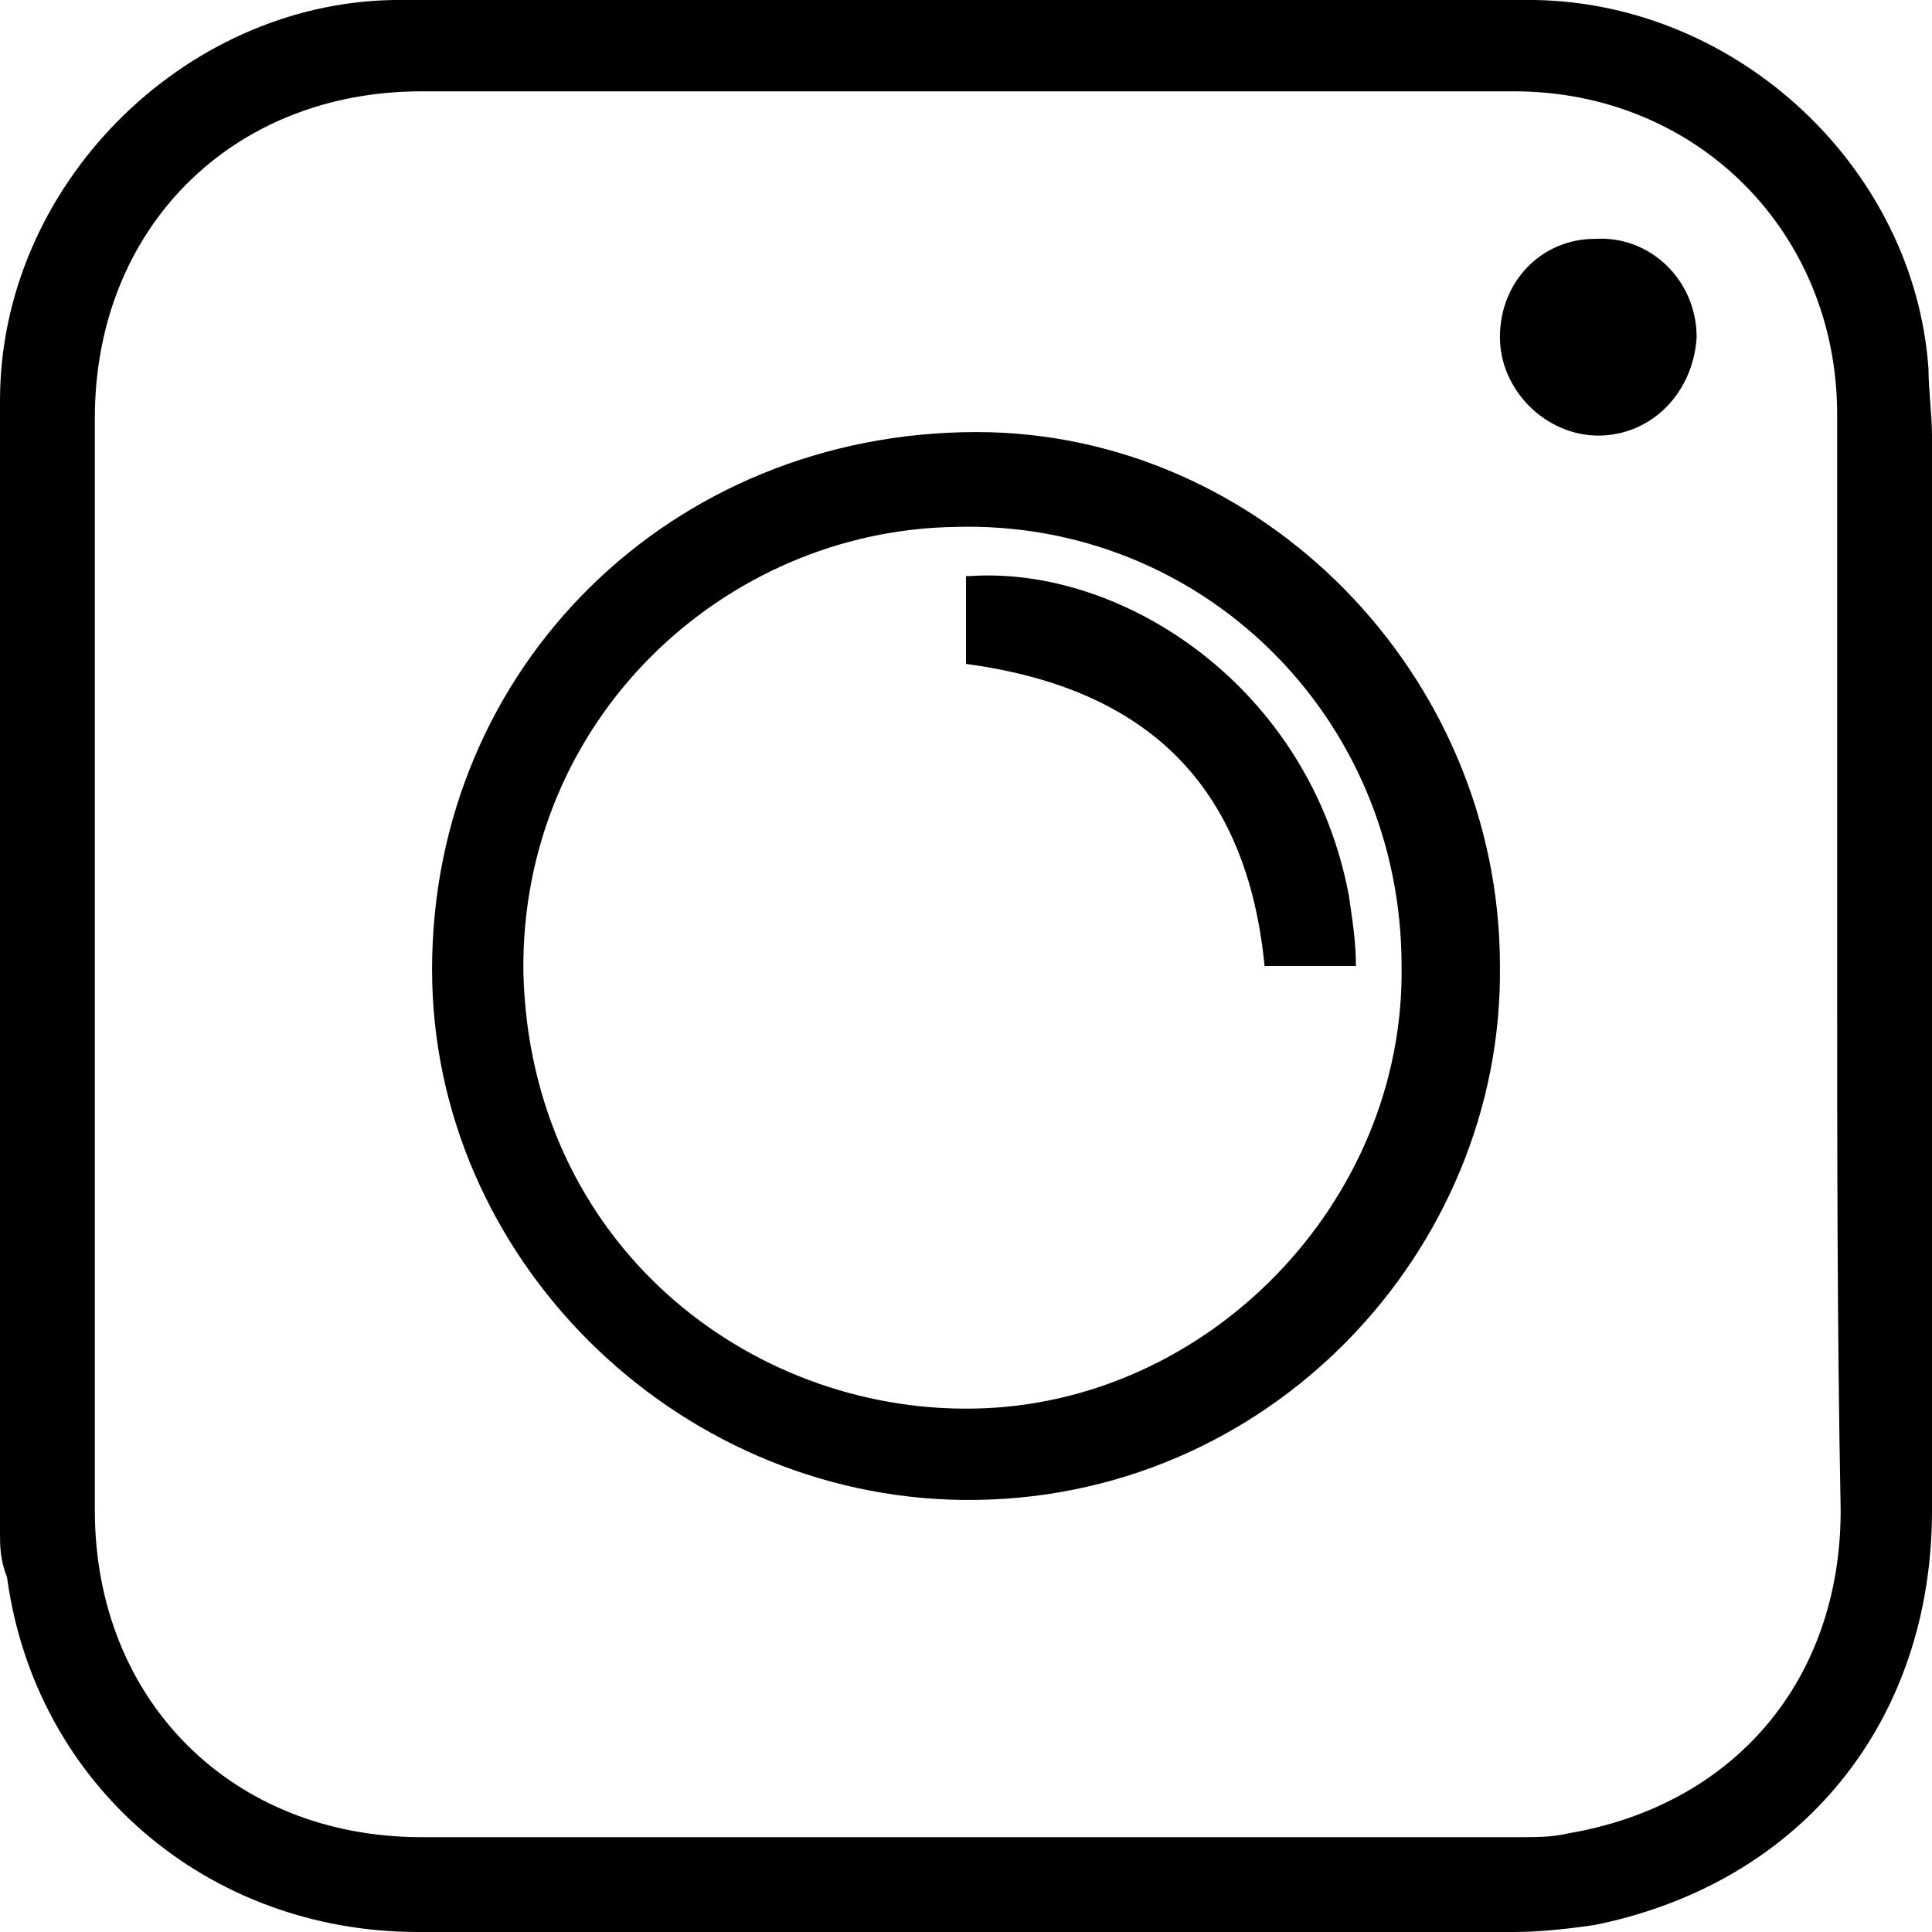
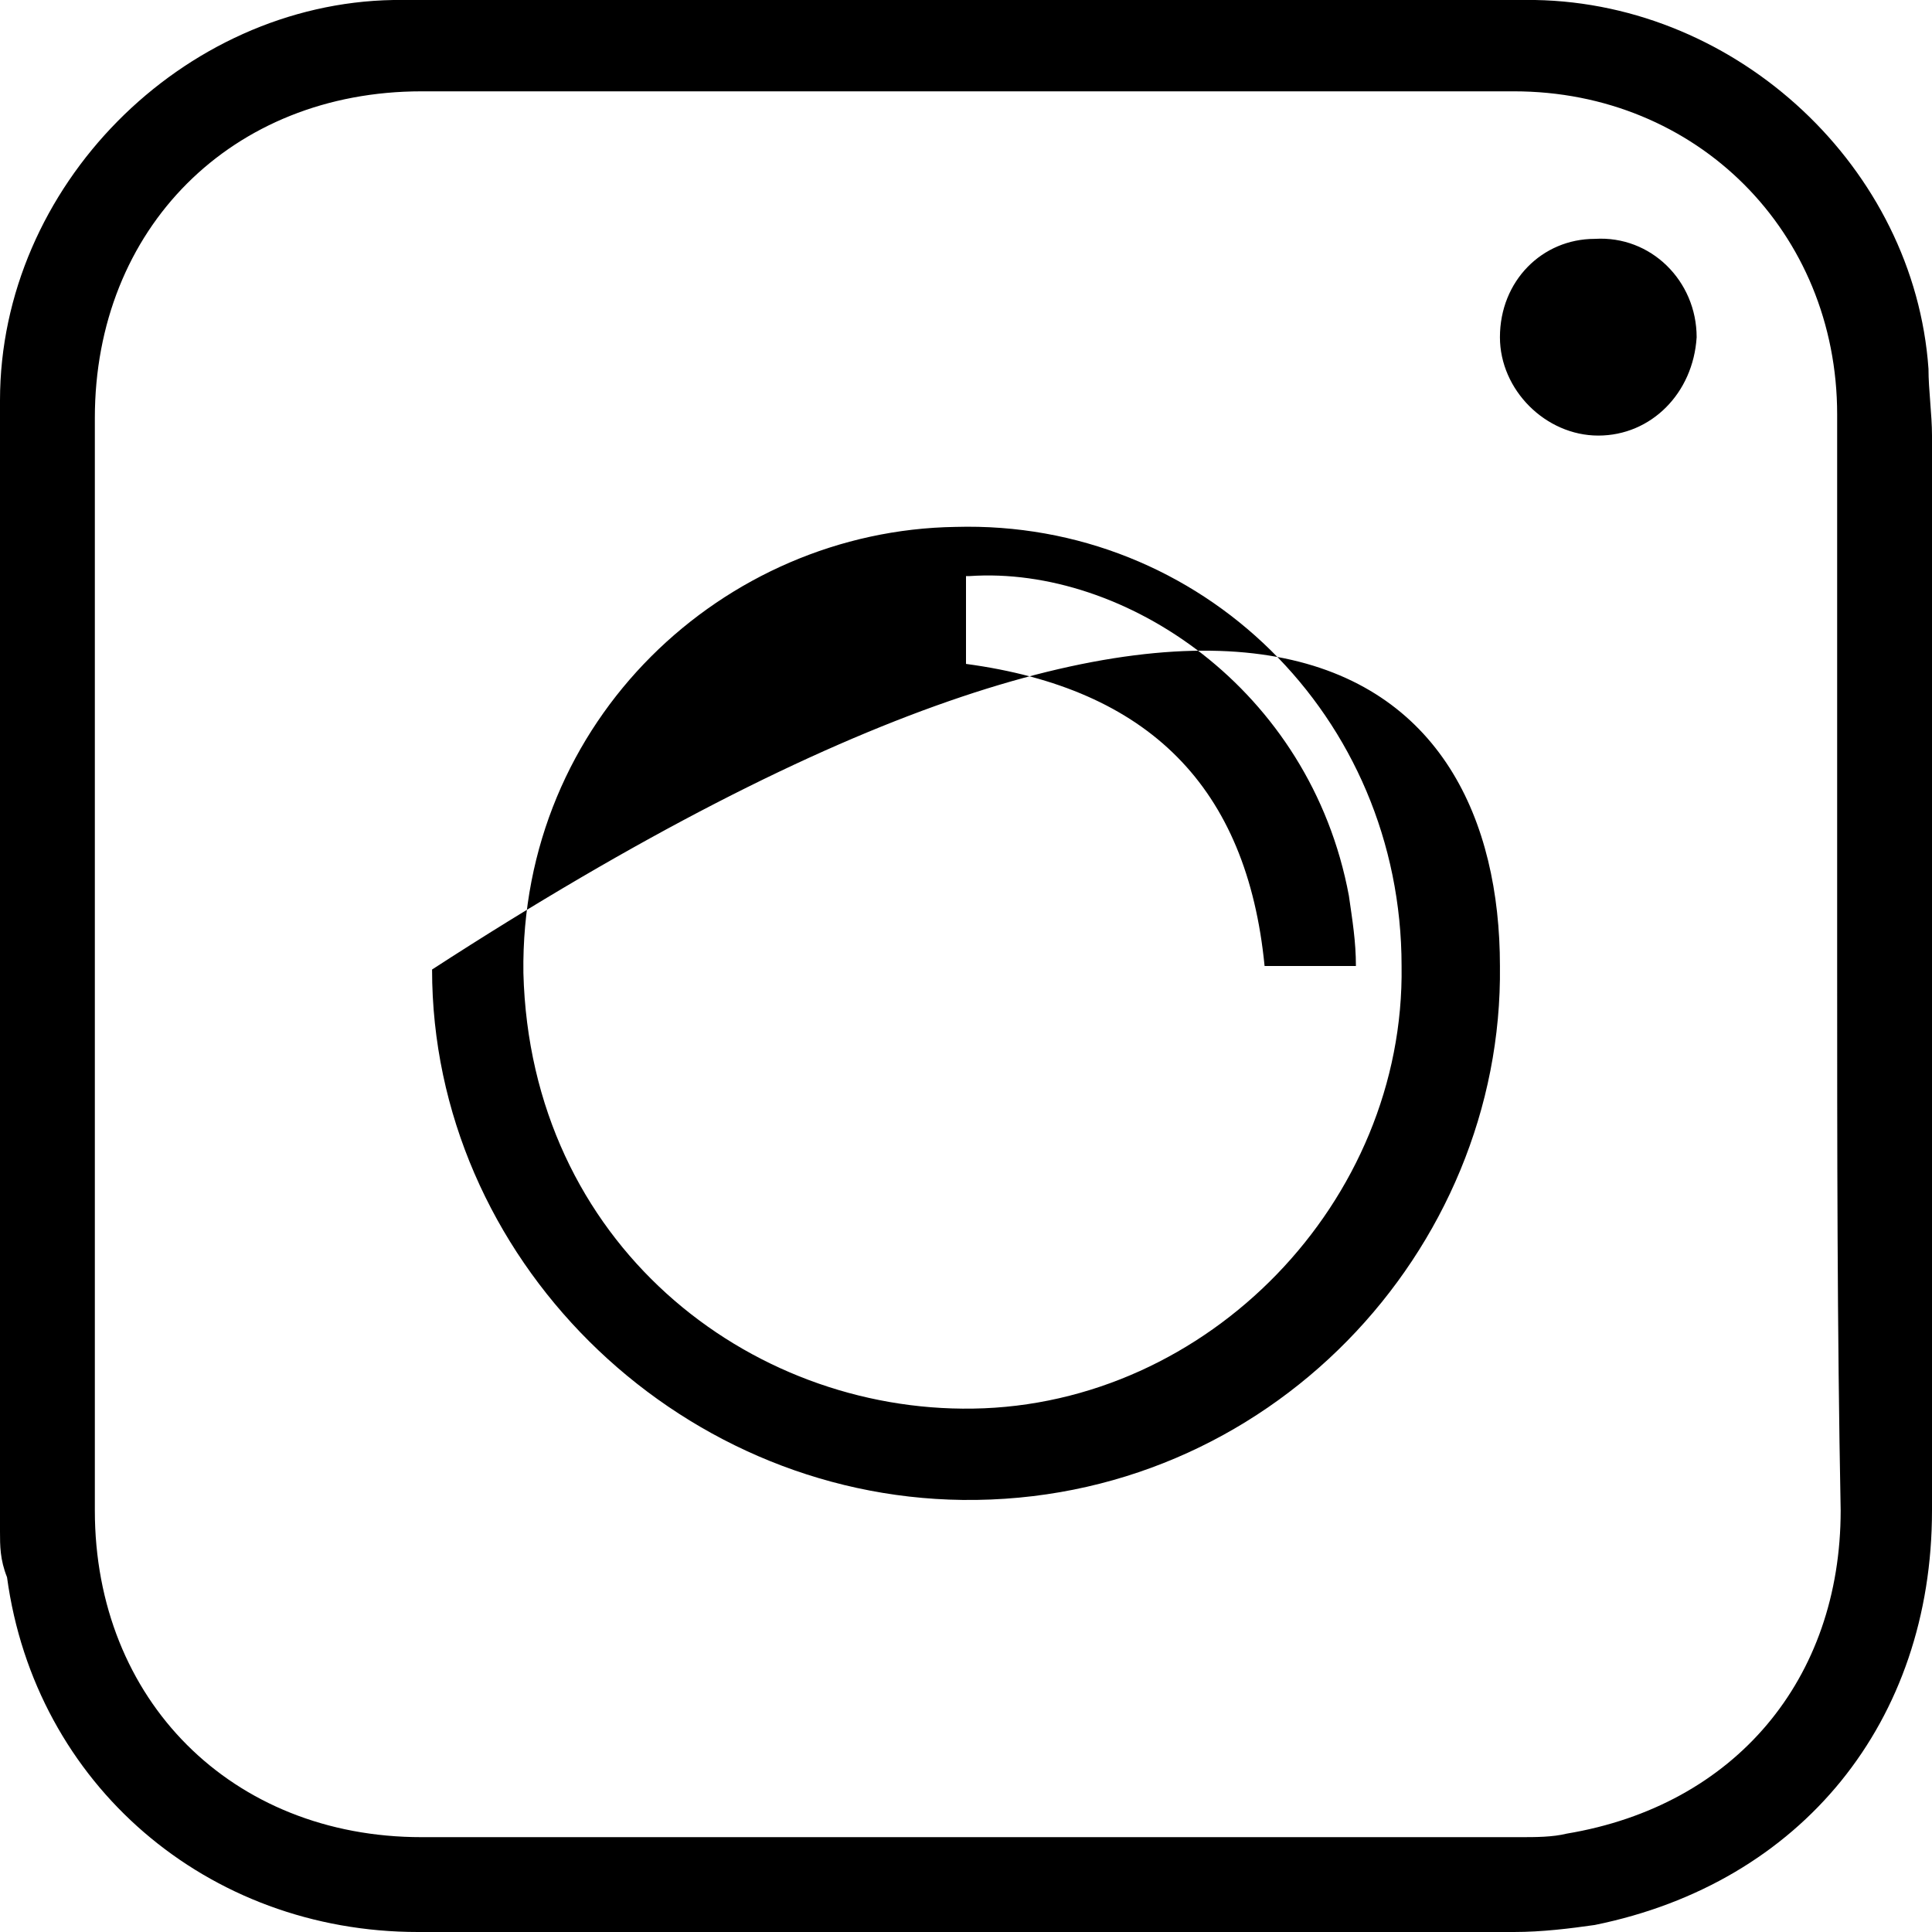
<svg xmlns="http://www.w3.org/2000/svg" version="1.1" id="Layer_1" x="0px" y="0px" viewBox="0 0 55 55" style="enable-background:new 0 0 55 55;" xml:space="preserve">
  <style type="text/css">
	.st0{fill-rule:evenodd;clip-rule:evenodd;}
</style>
-   <path class="st0" d="M27.5,0c1.6,0,3.2,0,4.9,0c3.8,0,7.6,0,11.3,0c5.8,0.1,10.8,4.8,11.2,10.5c0,0.6,0.1,1.3,0.1,1.9V43  c0,6-3.7,10.6-9.6,11.8c-0.7,0.1-1.5,0.2-2.3,0.2c-10.4,0-20.8,0-31.2,0c-6,0-10.9-4.2-11.7-10.1C0,44.4,0,44,0,43.6V11.4  C0,5.3,5.2,0.1,11.2,0c3.9,0,7.8,0,11.7,0C24.4,0,26,0,27.5,0z M52.3,27.5V11.8c0-5.2-4-9.2-9.2-9.2H12c-5.4,0-9.3,3.9-9.3,9.3V43  c0,5.4,3.9,9.3,9.3,9.3h31.3c0.4,0,0.9,0,1.3-0.1c4.8-0.8,7.8-4.4,7.8-9.2C52.3,37.8,52.3,32.6,52.3,27.5L52.3,27.5z M42.7,27.5  c0.1,8.1-6.6,15.3-15.3,15.2c-8.2-0.1-15.1-6.9-15.1-15.1c0-8.6,6.8-15.3,15.5-15.3C35.9,12.3,42.7,19.2,42.7,27.5z M27.2,15  c-6.6,0.1-12.4,5.5-12.3,12.7c0.2,7.7,6.4,12.5,12.8,12.4c6.7-0.1,12.3-5.9,12.2-12.6C39.9,20.4,34.2,14.8,27.2,15z M45.4,6.8  c-1.5,0-2.7,1.2-2.7,2.8c0,1.5,1.3,2.8,2.8,2.8c1.5,0,2.7-1.2,2.8-2.8C48.3,8,47,6.7,45.4,6.8z M38.6,27.5  C38.6,27.5,38.6,27.5,38.6,27.5l-1.3,0H36c-0.5-5.1-3.3-7.9-8.5-8.6v0v-2.5v0c0,0,0,0,0.1,0c4.4-0.3,9.7,3.2,10.8,9.1  C38.5,26.2,38.6,26.8,38.6,27.5z" />
+   <path class="st0" d="M27.5,0c1.6,0,3.2,0,4.9,0c3.8,0,7.6,0,11.3,0c5.8,0.1,10.8,4.8,11.2,10.5c0,0.6,0.1,1.3,0.1,1.9V43  c0,6-3.7,10.6-9.6,11.8c-0.7,0.1-1.5,0.2-2.3,0.2c-10.4,0-20.8,0-31.2,0c-6,0-10.9-4.2-11.7-10.1C0,44.4,0,44,0,43.6V11.4  C0,5.3,5.2,0.1,11.2,0c3.9,0,7.8,0,11.7,0C24.4,0,26,0,27.5,0z M52.3,27.5V11.8c0-5.2-4-9.2-9.2-9.2H12c-5.4,0-9.3,3.9-9.3,9.3V43  c0,5.4,3.9,9.3,9.3,9.3h31.3c0.4,0,0.9,0,1.3-0.1c4.8-0.8,7.8-4.4,7.8-9.2C52.3,37.8,52.3,32.6,52.3,27.5L52.3,27.5z M42.7,27.5  c0.1,8.1-6.6,15.3-15.3,15.2c-8.2-0.1-15.1-6.9-15.1-15.1C35.9,12.3,42.7,19.2,42.7,27.5z M27.2,15  c-6.6,0.1-12.4,5.5-12.3,12.7c0.2,7.7,6.4,12.5,12.8,12.4c6.7-0.1,12.3-5.9,12.2-12.6C39.9,20.4,34.2,14.8,27.2,15z M45.4,6.8  c-1.5,0-2.7,1.2-2.7,2.8c0,1.5,1.3,2.8,2.8,2.8c1.5,0,2.7-1.2,2.8-2.8C48.3,8,47,6.7,45.4,6.8z M38.6,27.5  C38.6,27.5,38.6,27.5,38.6,27.5l-1.3,0H36c-0.5-5.1-3.3-7.9-8.5-8.6v0v-2.5v0c0,0,0,0,0.1,0c4.4-0.3,9.7,3.2,10.8,9.1  C38.5,26.2,38.6,26.8,38.6,27.5z" />
</svg>